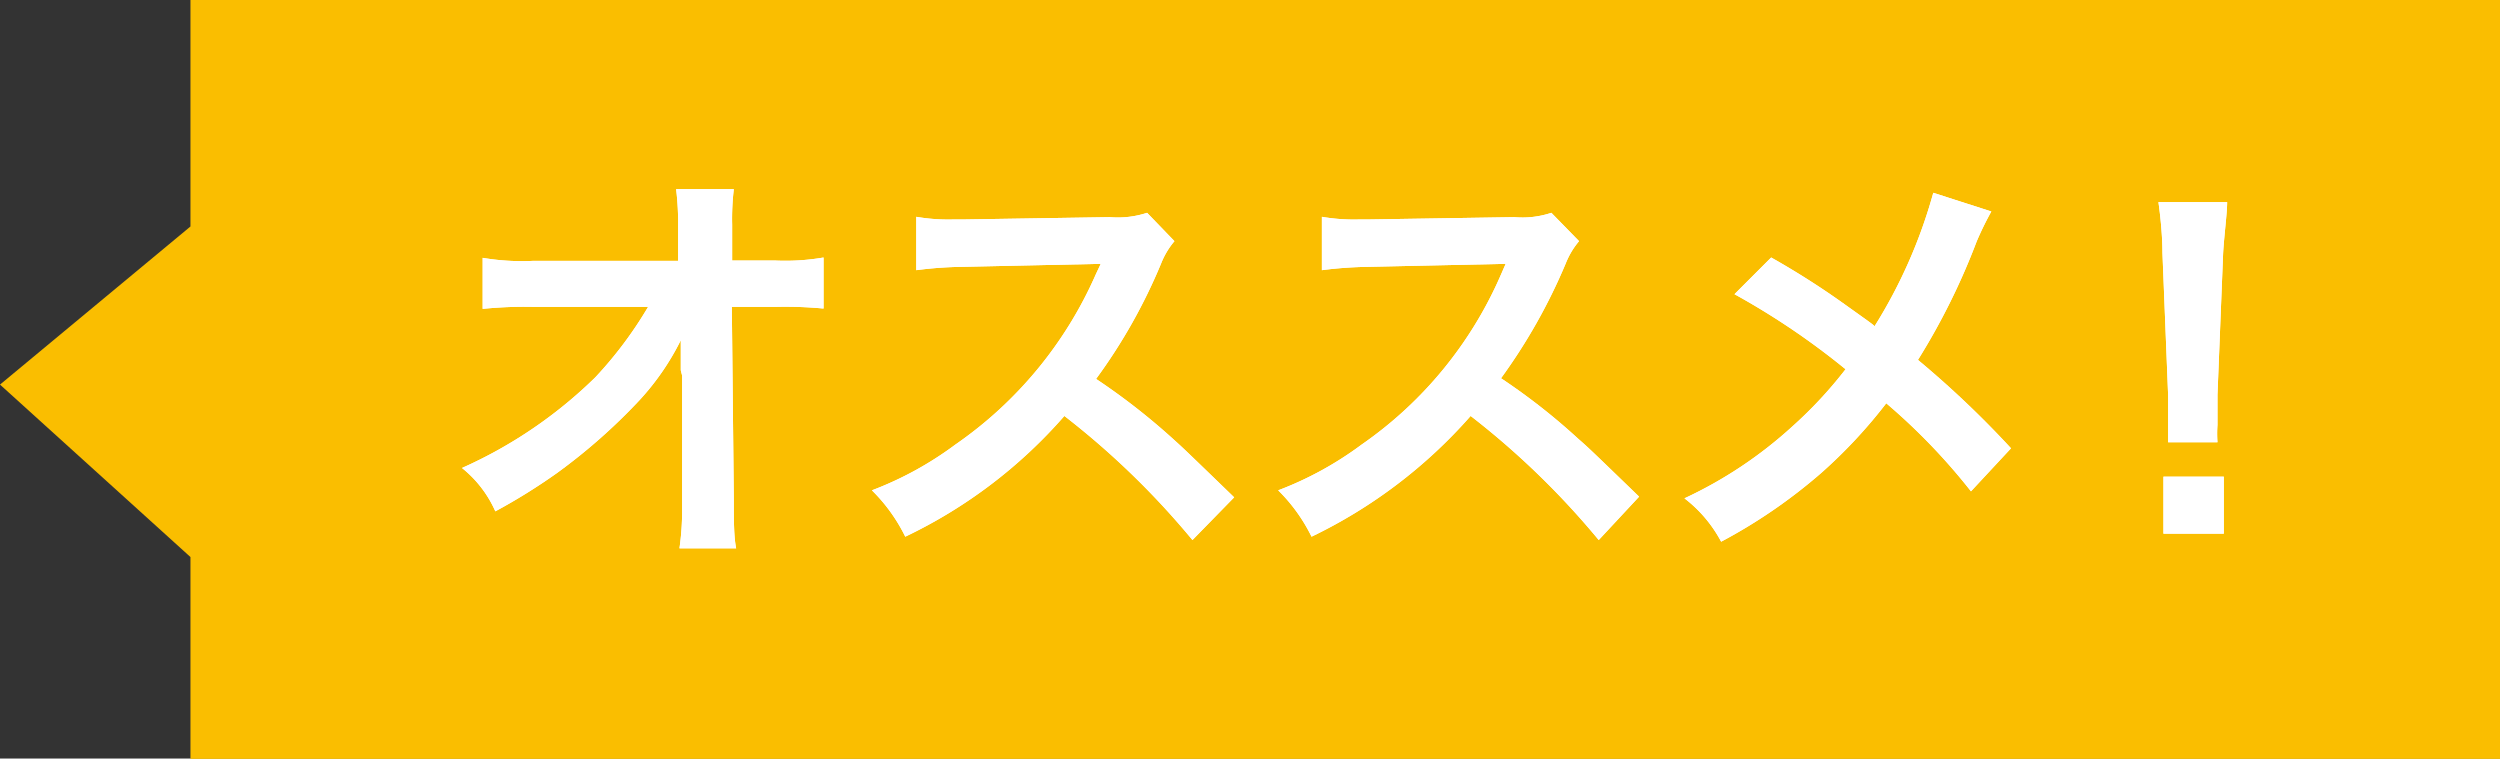
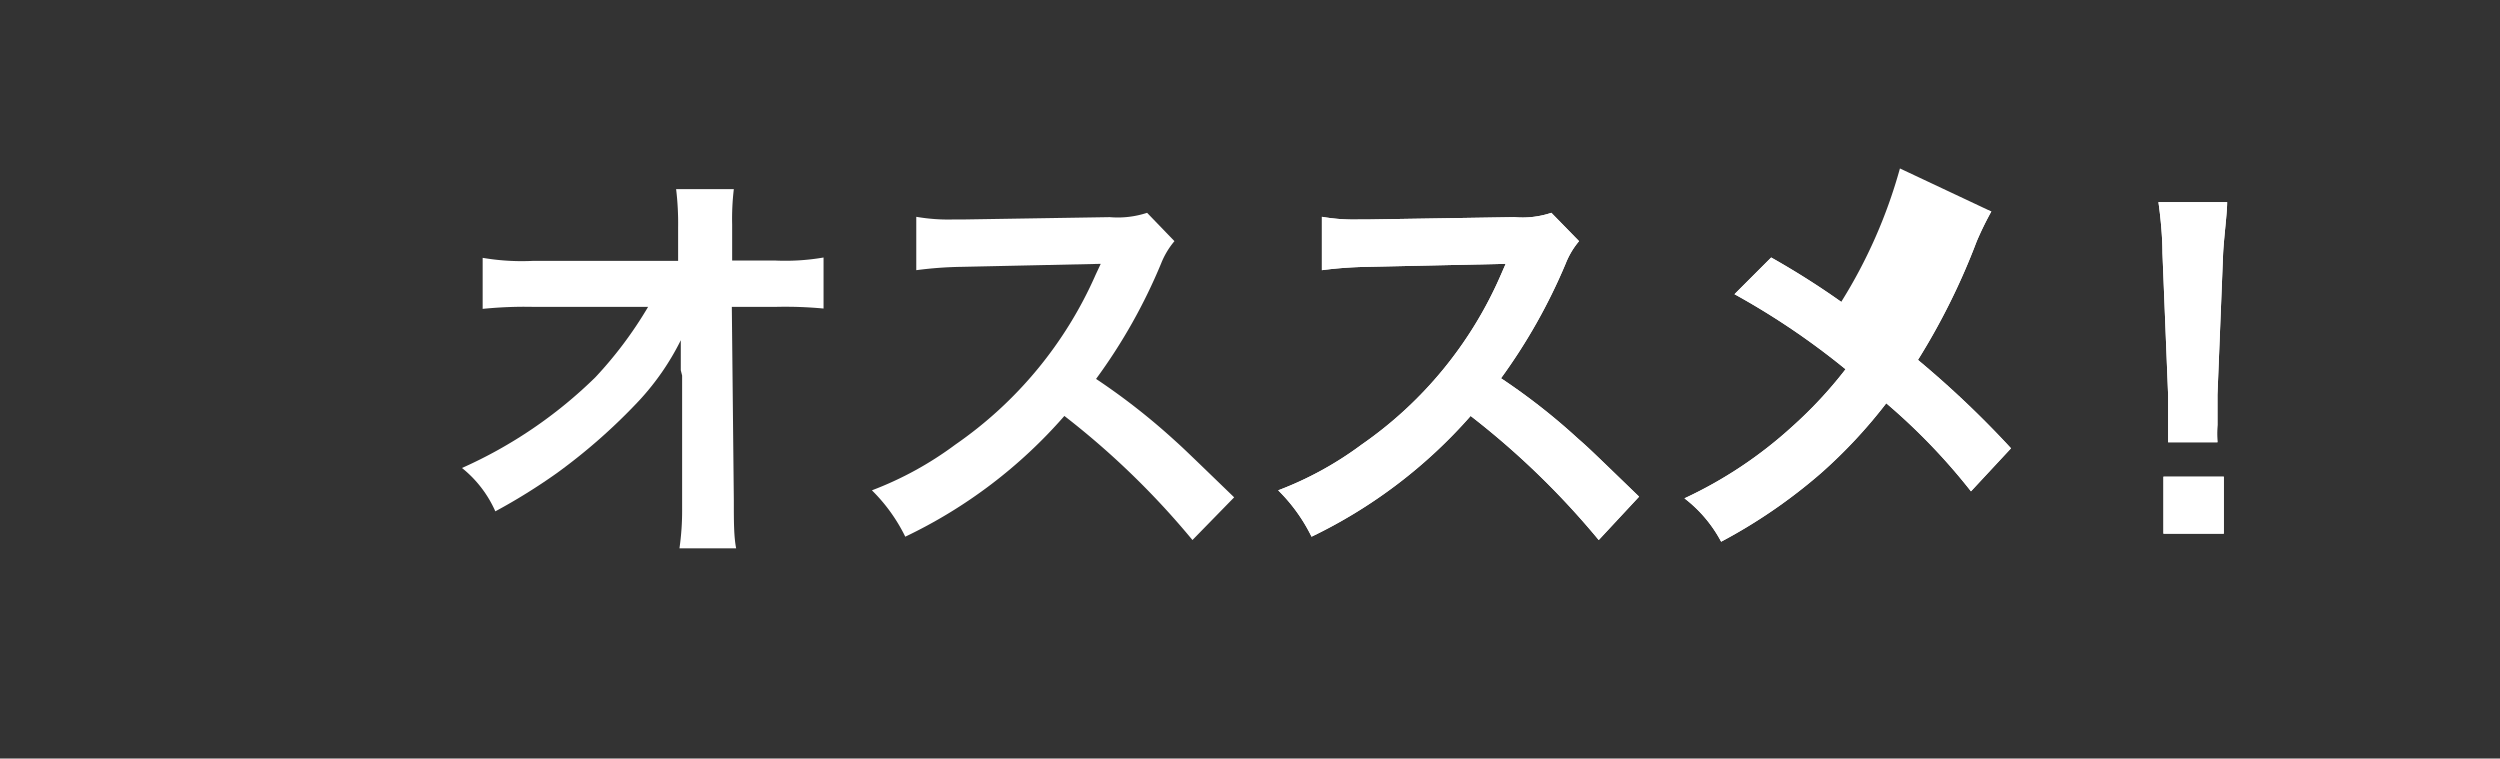
<svg xmlns="http://www.w3.org/2000/svg" viewBox="0 0 74.95 22.74">
  <rect x="0" y="0" width="74.95" height="22.74" fill="#333333" stroke="none" />
  <defs>
    <style>.cls-1{fill:#fabe00;}.cls-2{fill:#fff;}</style>
  </defs>
  <g id="レイヤー_2" data-name="レイヤー 2">
    <g id="本文">
-       <polygon class="cls-1" points="5.71 0 74.95 0 74.95 22.75 5.71 22.75 5.71 16.7 0 11.53 5.71 6.79 5.71 0" />
-       <path class="cls-2" d="M20.41,11.1c0-.06,0-.7,0-.9A7.69,7.69,0,0,1,19.17,12a17.34,17.34,0,0,1-2.47,2.18,17.71,17.71,0,0,1-1.85,1.15,3.45,3.45,0,0,0-1-1.3,13.63,13.63,0,0,0,4-2.72A12,12,0,0,0,19.43,9.2H16a12.58,12.58,0,0,0-1.53.06V7.73A7,7,0,0,0,16,7.82h4.33v-1a8.54,8.54,0,0,0-.06-1.15H22a7.55,7.55,0,0,0-.05,1.06v.08l0,1h1.27a6.73,6.73,0,0,0,1.47-.09V9.25a12.2,12.2,0,0,0-1.44-.05H21.94L22,15c0,.62,0,1.09.07,1.44h-1.7a7.9,7.9,0,0,0,.08-1.2V15l0-3.74Z" />
-       <path class="cls-2" d="M35.75,16.19a24.19,24.19,0,0,0-3.84-3.72,14.76,14.76,0,0,1-4.77,3.62,5.11,5.11,0,0,0-1-1.39,10.3,10.3,0,0,0,2.5-1.37,12.11,12.11,0,0,0,4.21-5.1L33,7.91,28.83,8a11.58,11.58,0,0,0-1.36.1l0-1.6a5.63,5.63,0,0,0,1.1.08h.3l4.4-.07a2.82,2.82,0,0,0,1.12-.13l.82.85a2.41,2.41,0,0,0-.4.67,16.59,16.59,0,0,1-1.95,3.46,19.72,19.72,0,0,1,2.32,1.81c.31.28.31.28,1.82,1.74Z" />
      <path class="cls-2" d="M47.93,16.19a24.19,24.19,0,0,0-3.84-3.72,15,15,0,0,1-4.77,3.62,5.11,5.11,0,0,0-1-1.39,10.3,10.3,0,0,0,2.5-1.37A12,12,0,0,0,45,8.23l.14-.32L41,8a11.94,11.94,0,0,0-1.37.1l0-1.6a5.67,5.67,0,0,0,1.11.08H41l4.4-.07a2.73,2.73,0,0,0,1.11-.13l.83.85a2.41,2.41,0,0,0-.4.67A17.05,17.05,0,0,1,45,11.34a18.88,18.88,0,0,1,2.31,1.81c.32.28.32.28,1.83,1.74Z" />
-       <path class="cls-2" d="M59.7,6.34a9.56,9.56,0,0,0-.44.9,20.27,20.27,0,0,1-1.76,3.55,29.32,29.32,0,0,1,2.79,2.65l-1.2,1.29a18.36,18.36,0,0,0-2.54-2.64,15,15,0,0,1-1.95,2.09,16,16,0,0,1-3,2.06,4,4,0,0,0-1.1-1.3,12.8,12.8,0,0,0,3.24-2.16,12.84,12.84,0,0,0,1.59-1.71A22.28,22.28,0,0,0,52,8.82l1.1-1.1A24,24,0,0,1,55.2,9.05c.94.67.94.67,1,.73a15.12,15.12,0,0,0,1.76-4Z" />
+       <path class="cls-2" d="M59.7,6.34a9.56,9.56,0,0,0-.44.9,20.27,20.27,0,0,1-1.76,3.55,29.32,29.32,0,0,1,2.79,2.65l-1.2,1.29a18.36,18.36,0,0,0-2.54-2.64,15,15,0,0,1-1.95,2.09,16,16,0,0,1-3,2.06,4,4,0,0,0-1.1-1.3,12.8,12.8,0,0,0,3.24-2.16,12.84,12.84,0,0,0,1.59-1.71A22.28,22.28,0,0,0,52,8.82l1.1-1.1A24,24,0,0,1,55.2,9.05a15.12,15.12,0,0,0,1.76-4Z" />
      <path class="cls-2" d="M65,13.26c0-.26,0-.38,0-.53s0-.14,0-.89l-.17-4.26c0-.55-.07-1.17-.12-1.52h2.06c0,.33-.09,1-.12,1.52l-.17,4.26c0,.72,0,.72,0,.9a3.66,3.66,0,0,0,0,.52ZM64.86,16V14.29h1.81V16Z" />
      <path class="cls-2" d="M20.41,11.1c0-.06,0-.7,0-.9A7.69,7.69,0,0,1,19.17,12a17.34,17.34,0,0,1-2.47,2.18,17.71,17.71,0,0,1-1.85,1.15,3.45,3.45,0,0,0-1-1.3,13.63,13.63,0,0,0,4-2.72A12,12,0,0,0,19.43,9.2H16a12.58,12.58,0,0,0-1.53.06V7.73A7,7,0,0,0,16,7.82h4.33v-1a8.54,8.54,0,0,0-.06-1.15H22a7.55,7.55,0,0,0-.05,1.06v.08l0,1h1.27a6.73,6.73,0,0,0,1.47-.09V9.25a12.2,12.2,0,0,0-1.44-.05H21.94L22,15c0,.62,0,1.09.07,1.44h-1.7a7.9,7.9,0,0,0,.08-1.2V15l0-3.74Z" />
      <path class="cls-2" d="M35.75,16.19a24.19,24.19,0,0,0-3.84-3.72,14.76,14.76,0,0,1-4.77,3.62,5.11,5.11,0,0,0-1-1.39,10.3,10.3,0,0,0,2.5-1.37,12.11,12.11,0,0,0,4.21-5.1L33,7.91,28.83,8a11.58,11.58,0,0,0-1.36.1l0-1.6a5.63,5.63,0,0,0,1.1.08h.3l4.4-.07a2.82,2.82,0,0,0,1.12-.13l.82.85a2.41,2.41,0,0,0-.4.67,16.59,16.59,0,0,1-1.95,3.46,19.72,19.72,0,0,1,2.32,1.81c.31.28.31.28,1.82,1.74Z" />
      <path class="cls-2" d="M47.93,16.19a24.19,24.19,0,0,0-3.84-3.72,15,15,0,0,1-4.77,3.62,5.11,5.11,0,0,0-1-1.39,10.3,10.3,0,0,0,2.5-1.37A12,12,0,0,0,45,8.23l.14-.32L41,8a11.94,11.94,0,0,0-1.37.1l0-1.6a5.67,5.67,0,0,0,1.11.08H41l4.4-.07a2.73,2.73,0,0,0,1.11-.13l.83.85a2.41,2.41,0,0,0-.4.67A17.05,17.05,0,0,1,45,11.34a18.88,18.88,0,0,1,2.31,1.81c.32.28.32.28,1.83,1.74Z" />
      <path class="cls-2" d="M59.7,6.34a9.56,9.56,0,0,0-.44.9,20.27,20.27,0,0,1-1.76,3.55,29.32,29.32,0,0,1,2.79,2.65l-1.2,1.29a18.36,18.36,0,0,0-2.54-2.64,15,15,0,0,1-1.95,2.09,16,16,0,0,1-3,2.06,4,4,0,0,0-1.1-1.3,12.8,12.8,0,0,0,3.24-2.16,12.84,12.84,0,0,0,1.59-1.71A22.28,22.28,0,0,0,52,8.82l1.1-1.1A24,24,0,0,1,55.2,9.05c.94.67.94.67,1,.73a15.12,15.12,0,0,0,1.76-4Z" />
      <path class="cls-2" d="M65,13.26c0-.26,0-.38,0-.53s0-.14,0-.89l-.17-4.26c0-.55-.07-1.17-.12-1.52h2.06c0,.33-.09,1-.12,1.52l-.17,4.26c0,.72,0,.72,0,.9a3.66,3.66,0,0,0,0,.52ZM64.86,16V14.29h1.81V16Z" />
    </g>
  </g>
</svg>